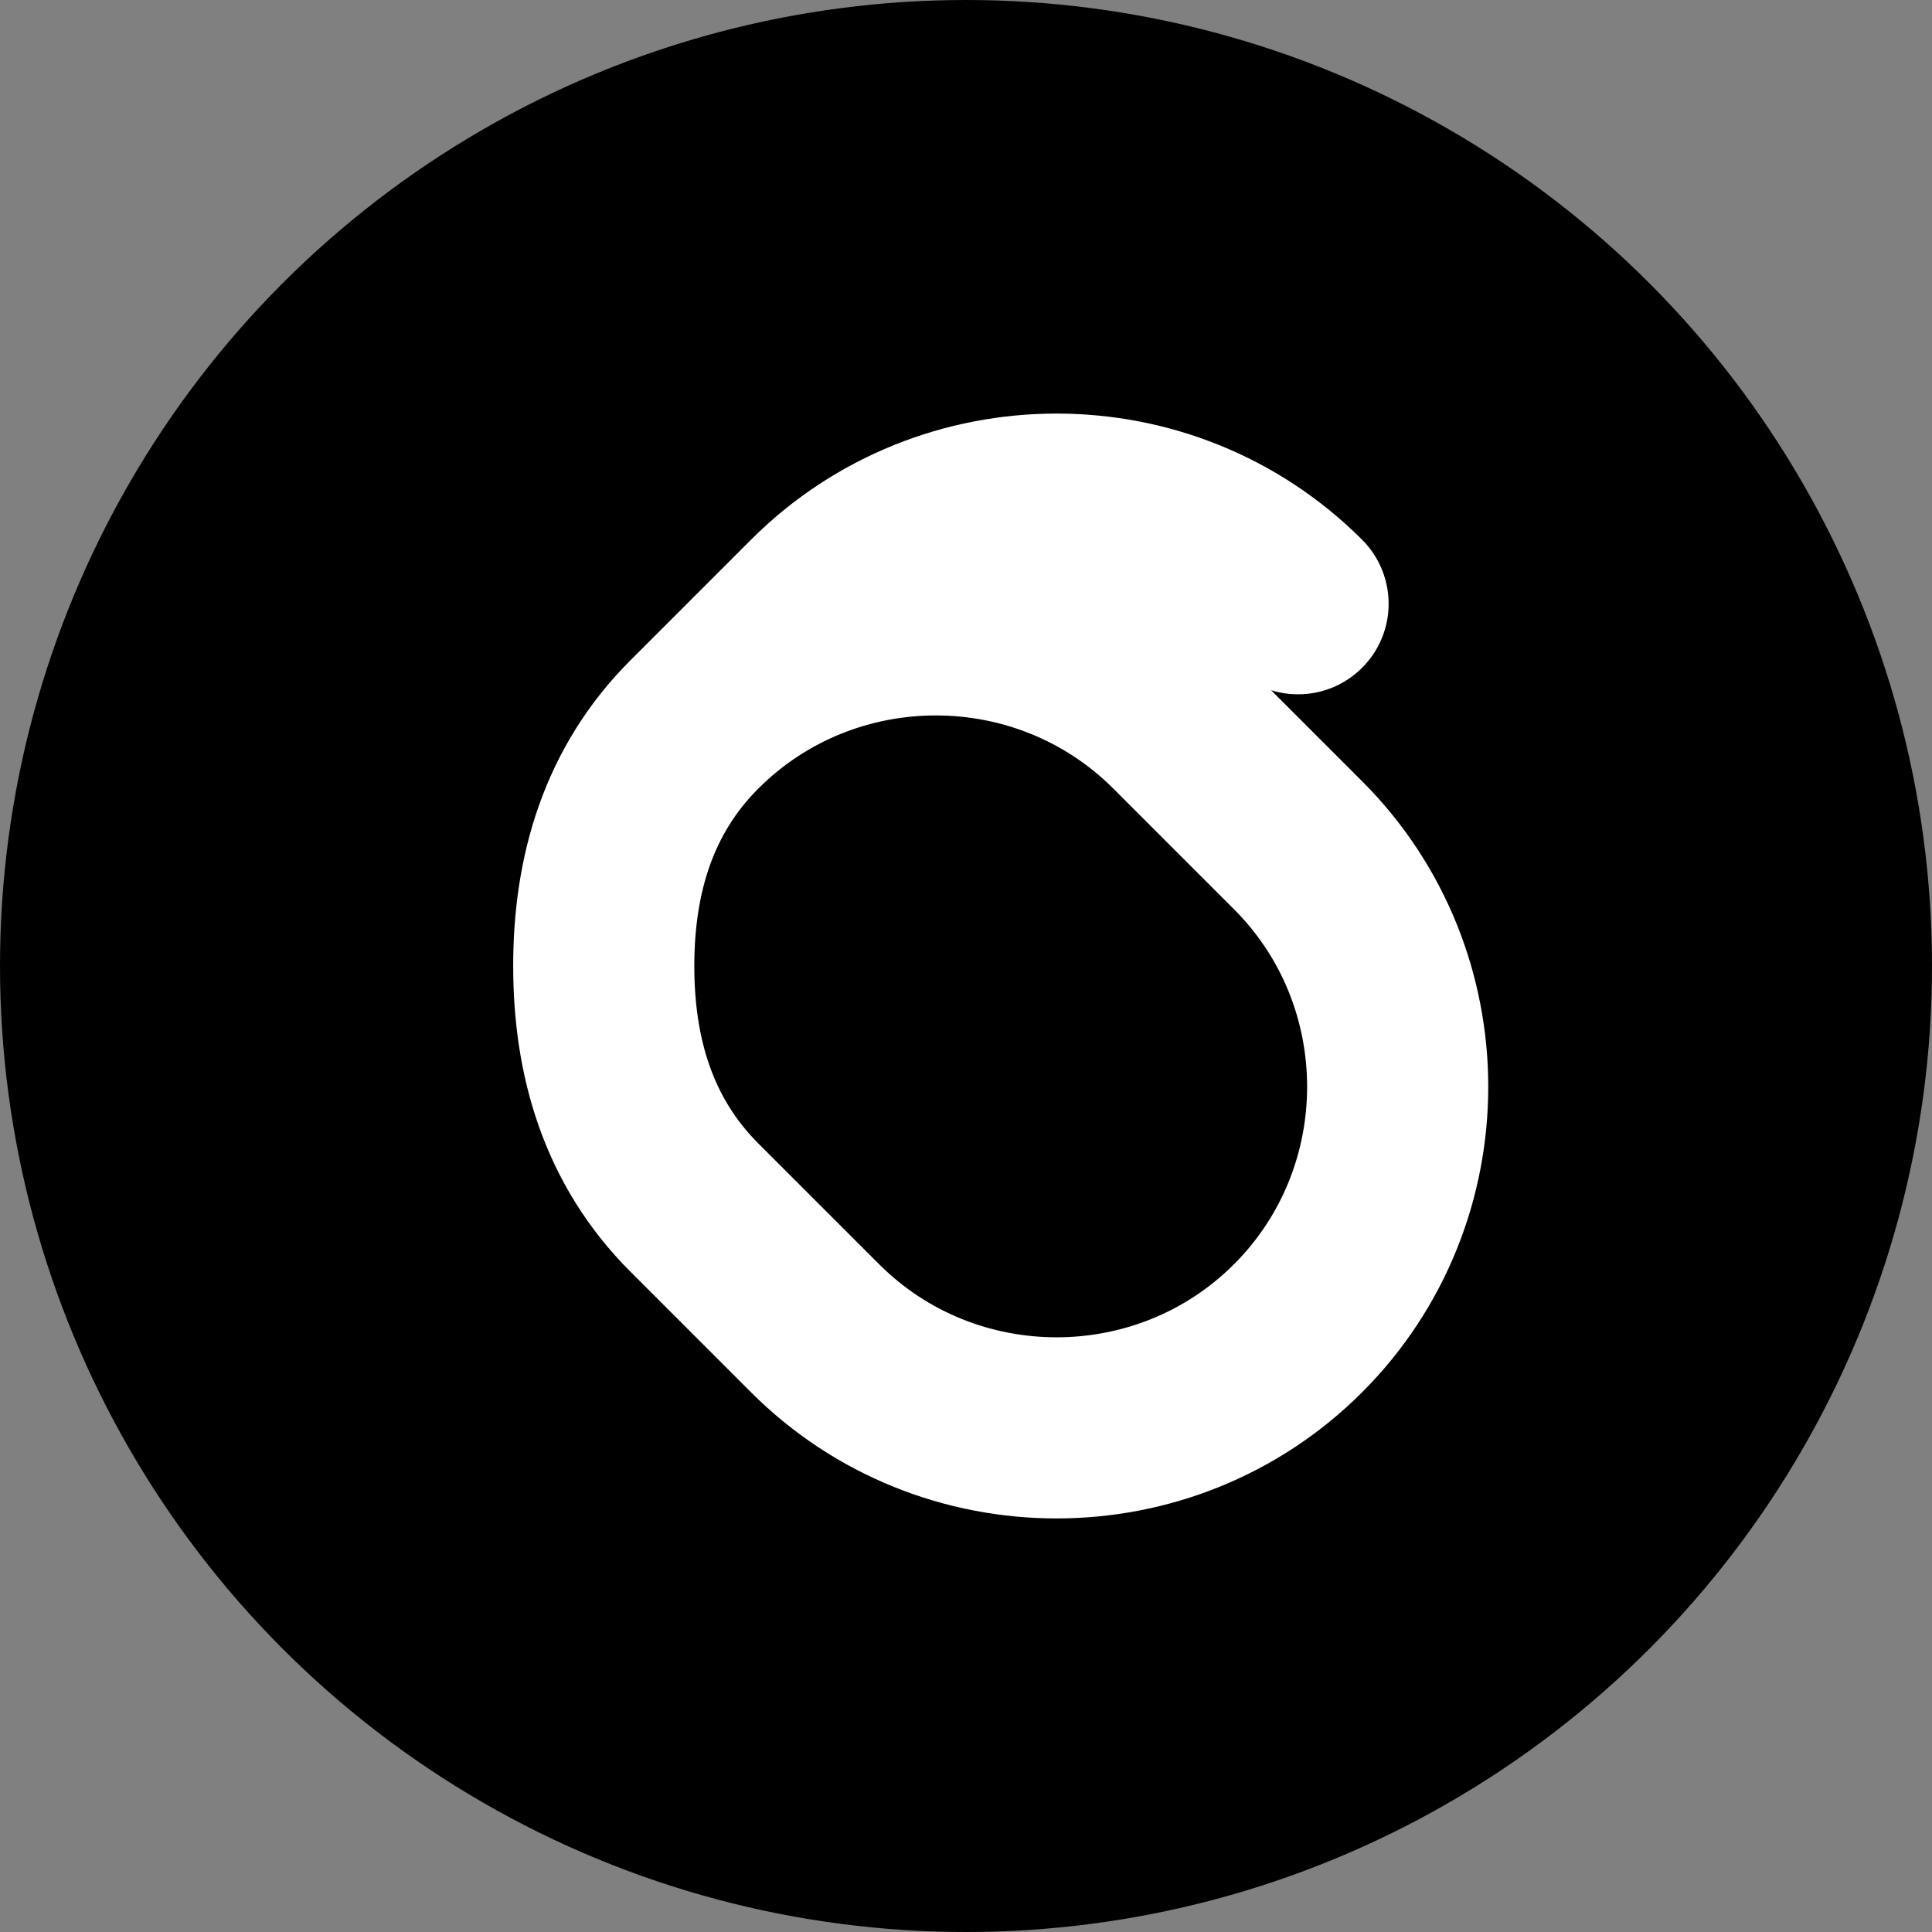
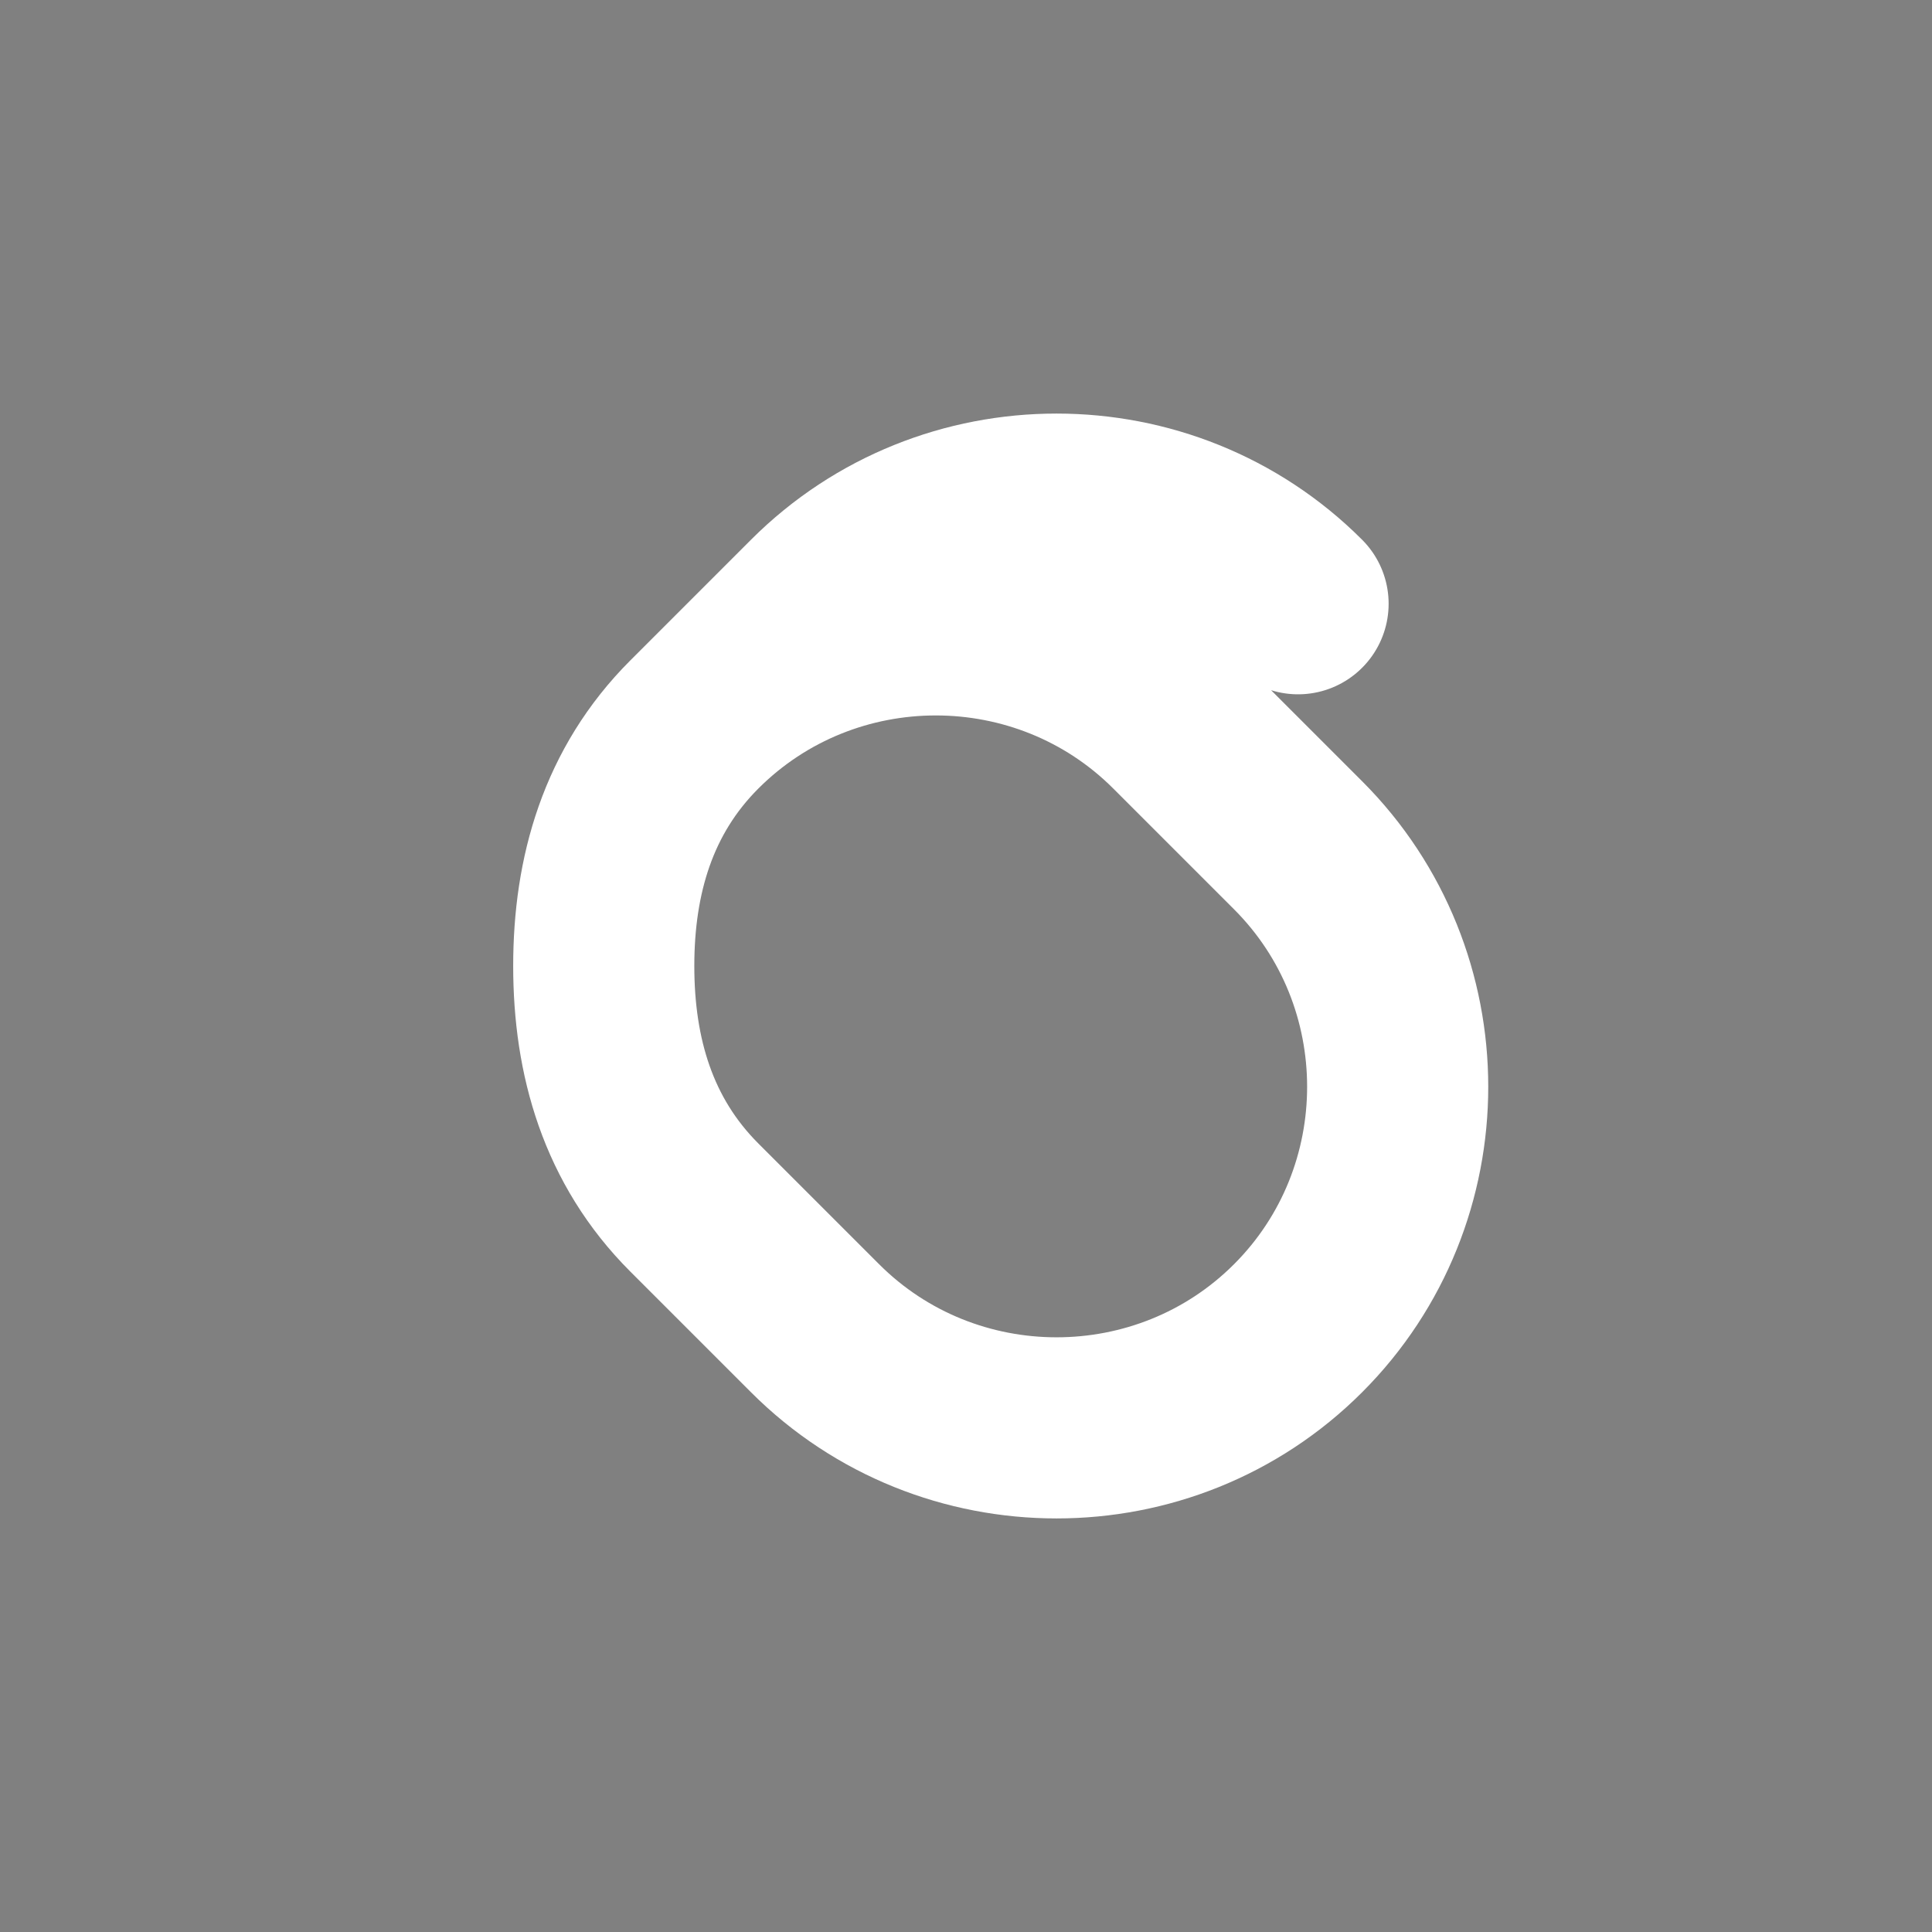
<svg xmlns="http://www.w3.org/2000/svg" width="32" height="32" viewBox="0 0 32 32" fill="none">
  <rect x="0" y="0" width="32" height="32" fill="#808080" stroke="none" />
-   <circle cx="16" cy="16" r="16" fill="#000000" />
  <path d="M21.5 10C19.3 7.8 15.7 7.8 13.5 10L11.5 12C10.4 13.1 10 14.5 10 16C10 17.5 10.4 18.9 11.5 20L13.5 22C15.7 24.2 19.3 24.2 21.5 22C23.7 19.8 23.7 16.2 21.5 14L19.5 12C17.3 9.8 13.7 9.8 11.5 12" stroke="white" stroke-width="3" stroke-linecap="round" stroke-linejoin="round" />
</svg>